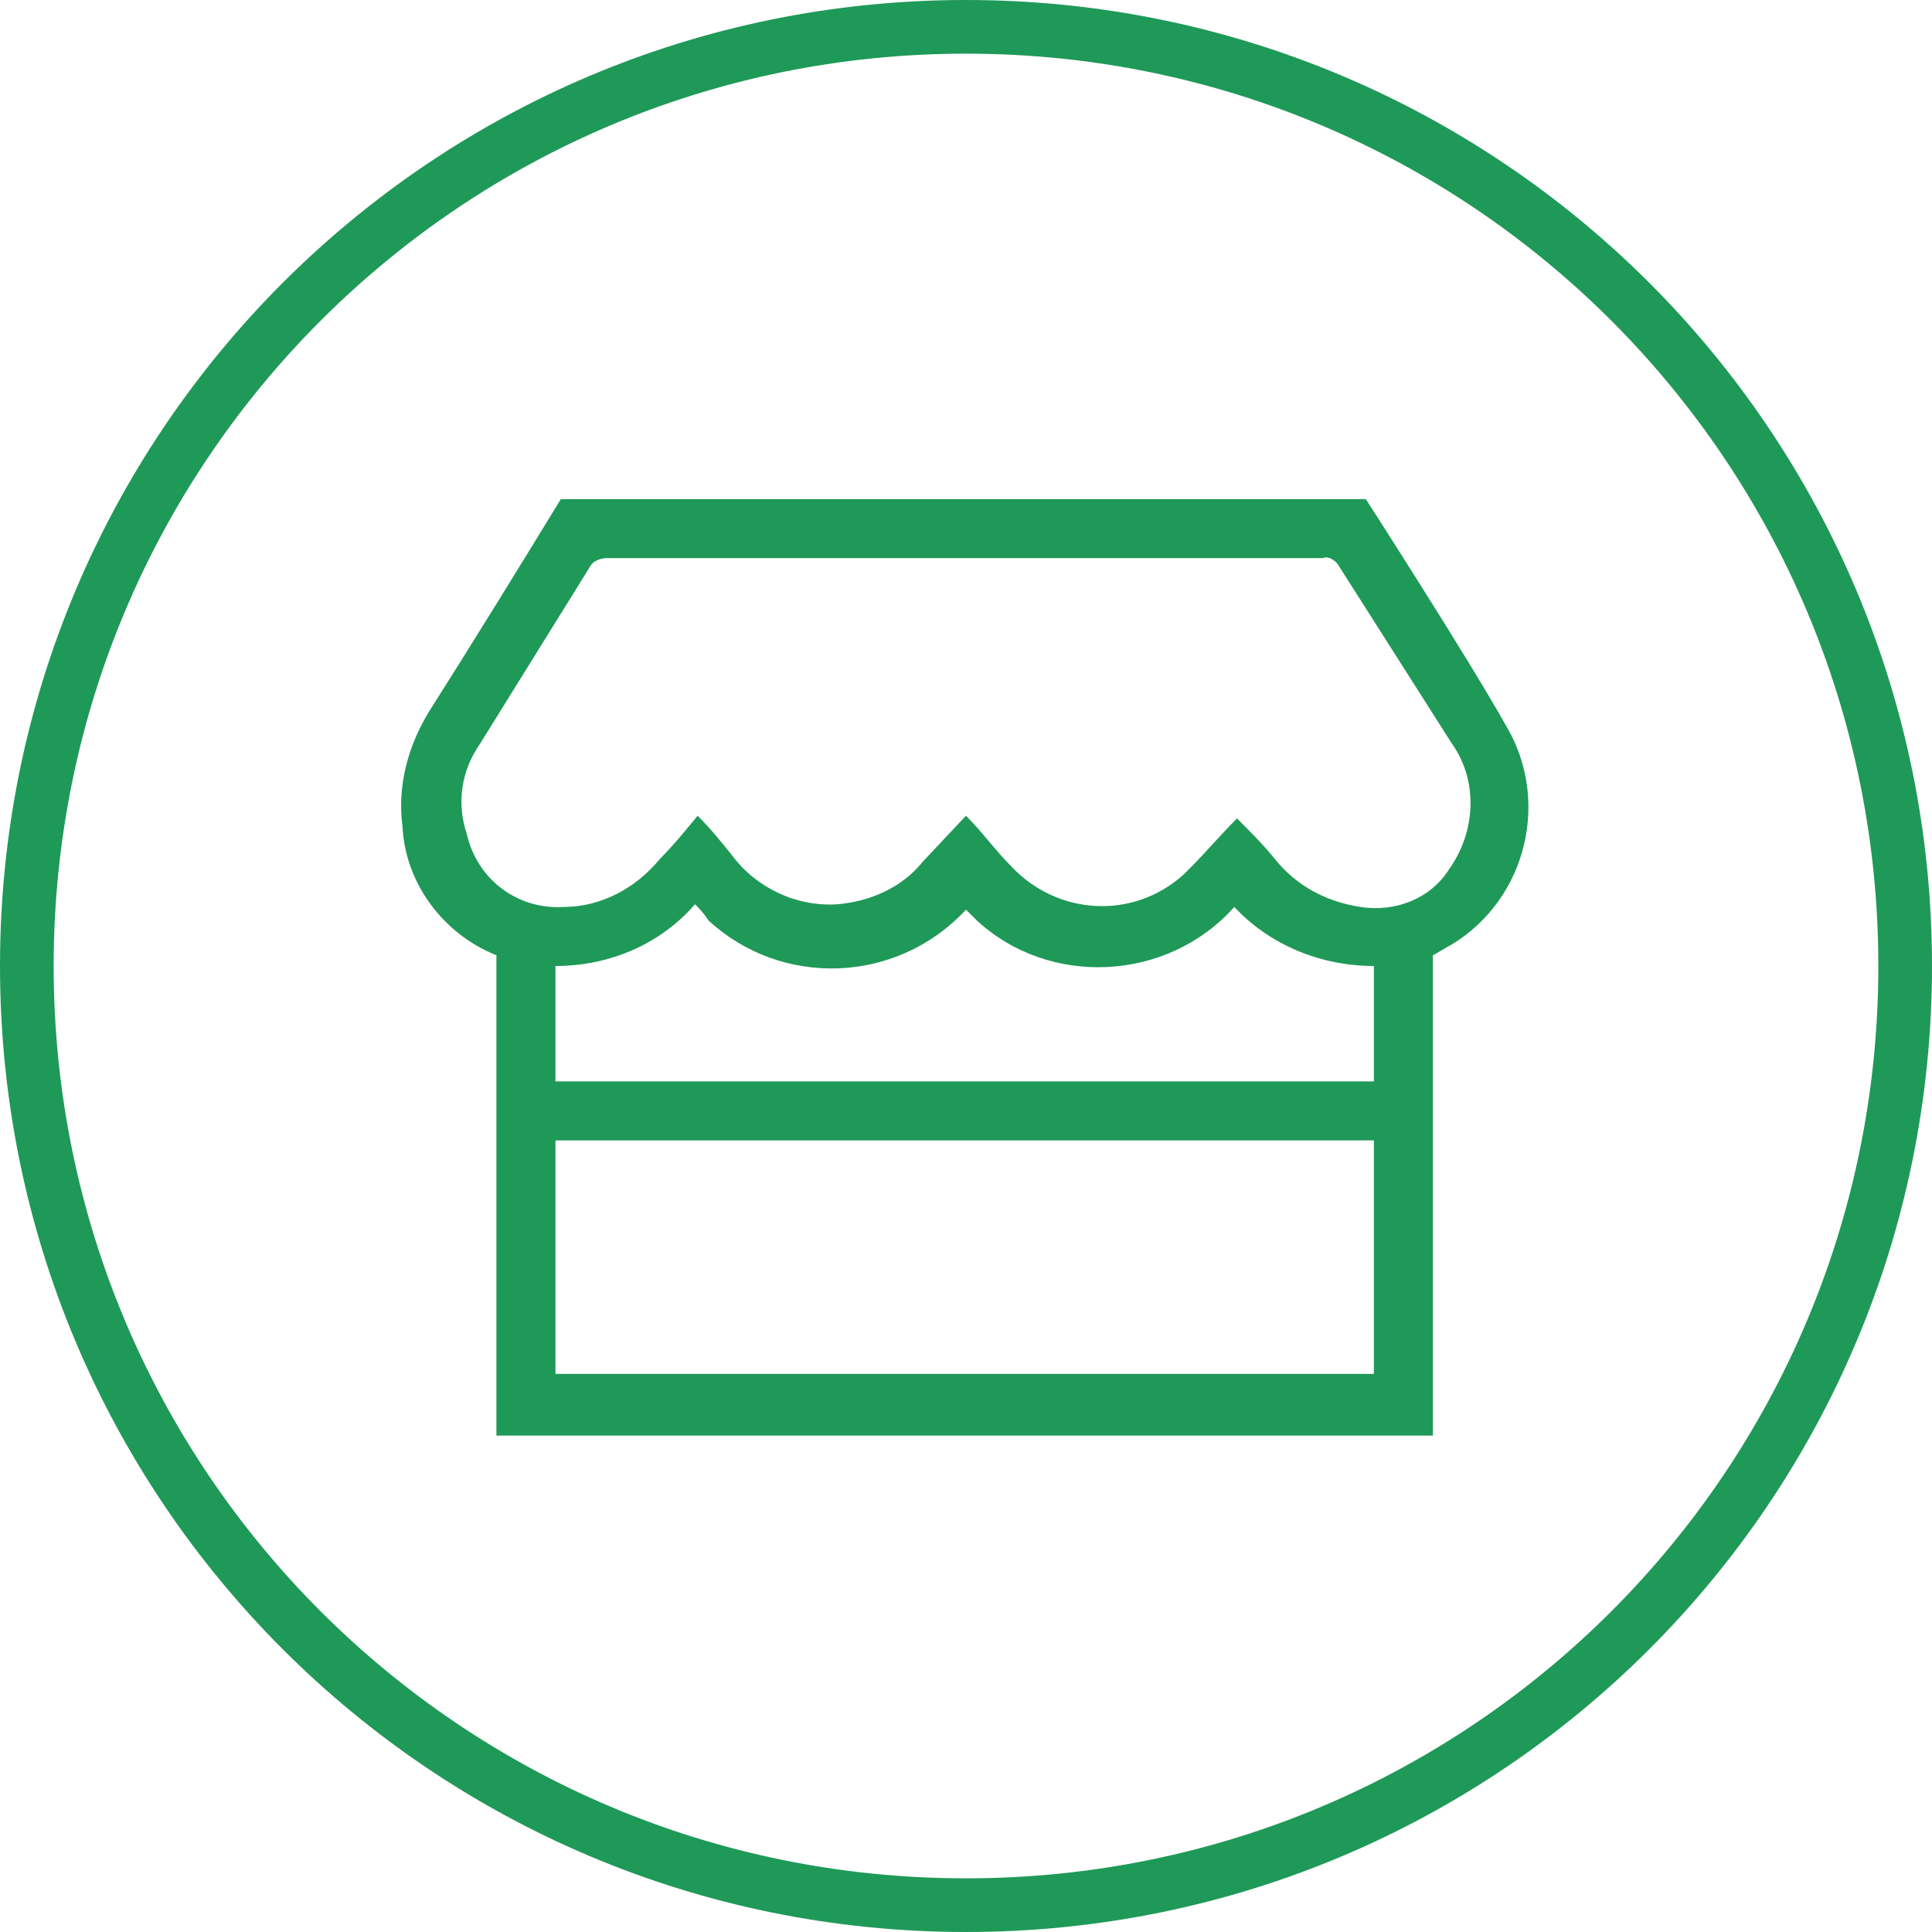
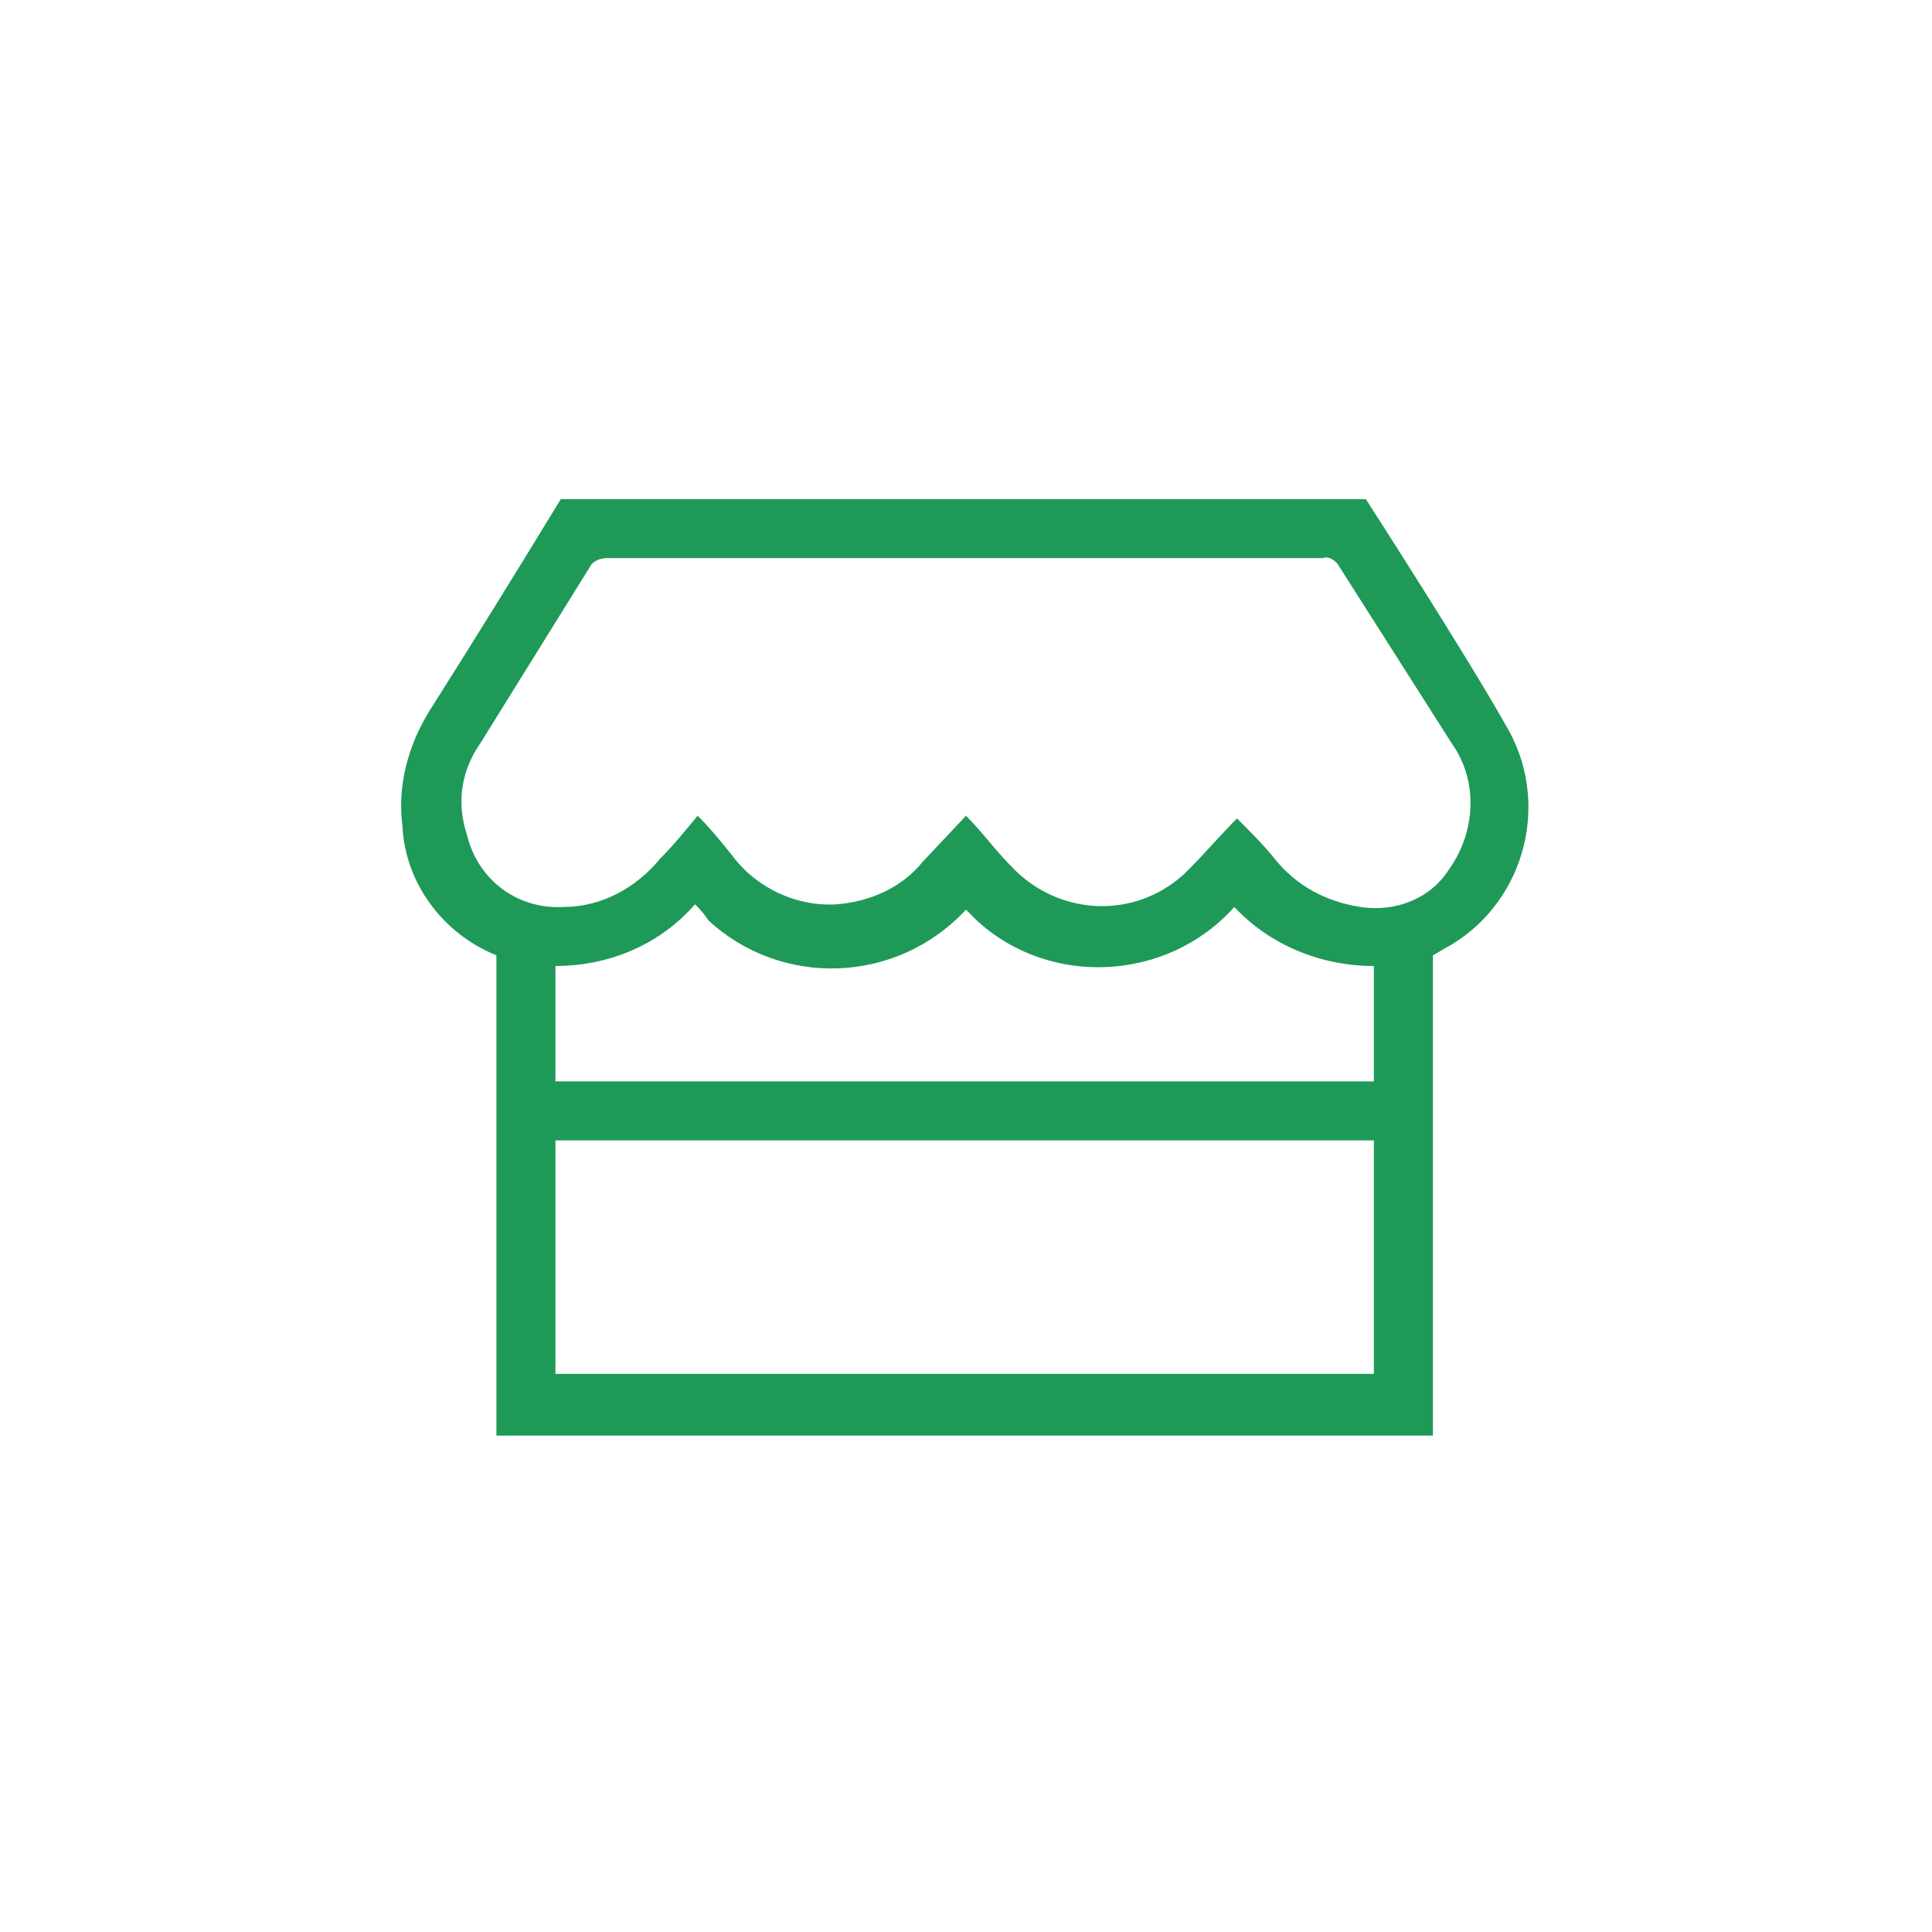
<svg xmlns="http://www.w3.org/2000/svg" version="1.1" id="Layer_1" x="0px" y="0px" viewBox="0 0 72 72" style="enable-background:new 0 0 72 72;" xml:space="preserve">
  <style type="text/css">
	.st0{fill:#1F9958;}
</style>
  <g id="Layer_2_1_">
    <g id="Layer_1-2">
-       <path class="st0" d="M36,2c18.8,0,34,15.2,34,34S54.8,70,36,70S2,54.8,2,36S17.2,2,36,2 M36,0C16.1,0,0,16.1,0,36s16.1,36,36,36    s36-16.1,36-36S55.9,0,36,0z" />
      <path class="st0" d="M18.5,53.5c0-5,0-12.9,0-17.9l0,0c-2-0.8-3.4-2.7-3.5-4.8c-0.2-1.5,0.2-3,1-4.3c1.4-2.2,3.5-5.6,4.9-7.9h30    c0,0,3.8,5.9,5.2,8.4c1.7,2.8,0.8,6.5-2,8.2c-0.2,0.1-0.5,0.3-0.7,0.4l0,0c0,5,0,12.9,0,17.9L18.5,53.5z M46.1,30.5    c0.5,0.5,1,1,1.4,1.5c0.8,1,1.9,1.6,3.2,1.8c1.3,0.2,2.6-0.3,3.3-1.4c1-1.4,1.1-3.3,0.1-4.7c-1.4-2.2-2.8-4.4-4.2-6.6    c-0.1-0.2-0.4-0.4-0.6-0.3H22.6c-0.2,0-0.5,0.1-0.6,0.3l-4.1,6.6c-0.7,1-0.9,2.2-0.5,3.4c0.4,1.7,1.9,2.8,3.6,2.7    c1.4,0,2.7-0.7,3.6-1.8c0.5-0.5,0.9-1,1.4-1.6c0.5,0.5,0.9,1,1.3,1.5c0.9,1.2,2.4,1.9,3.9,1.8c1.2-0.1,2.4-0.6,3.2-1.6l1.6-1.7    c0.6,0.6,1.1,1.3,1.7,1.9c1.7,1.8,4.5,2,6.4,0.3c0.1-0.1,0.2-0.2,0.3-0.3C44.9,31.8,45.5,31.1,46.1,30.5L46.1,30.5z M51.2,51.2    L51.2,51.2v-8.7H20.7v8.7L51.2,51.2z M25.9,33.7c-1.3,1.5-3.2,2.3-5.2,2.3v4.3h30.5V36c-2,0-3.9-0.8-5.2-2.2    c-2.5,2.8-6.9,3-9.6,0.5c-0.1-0.1-0.3-0.3-0.4-0.4c-2.6,2.8-6.9,2.9-9.6,0.4C26.2,34,26.1,33.9,25.9,33.7z" />
    </g>
  </g>
</svg>